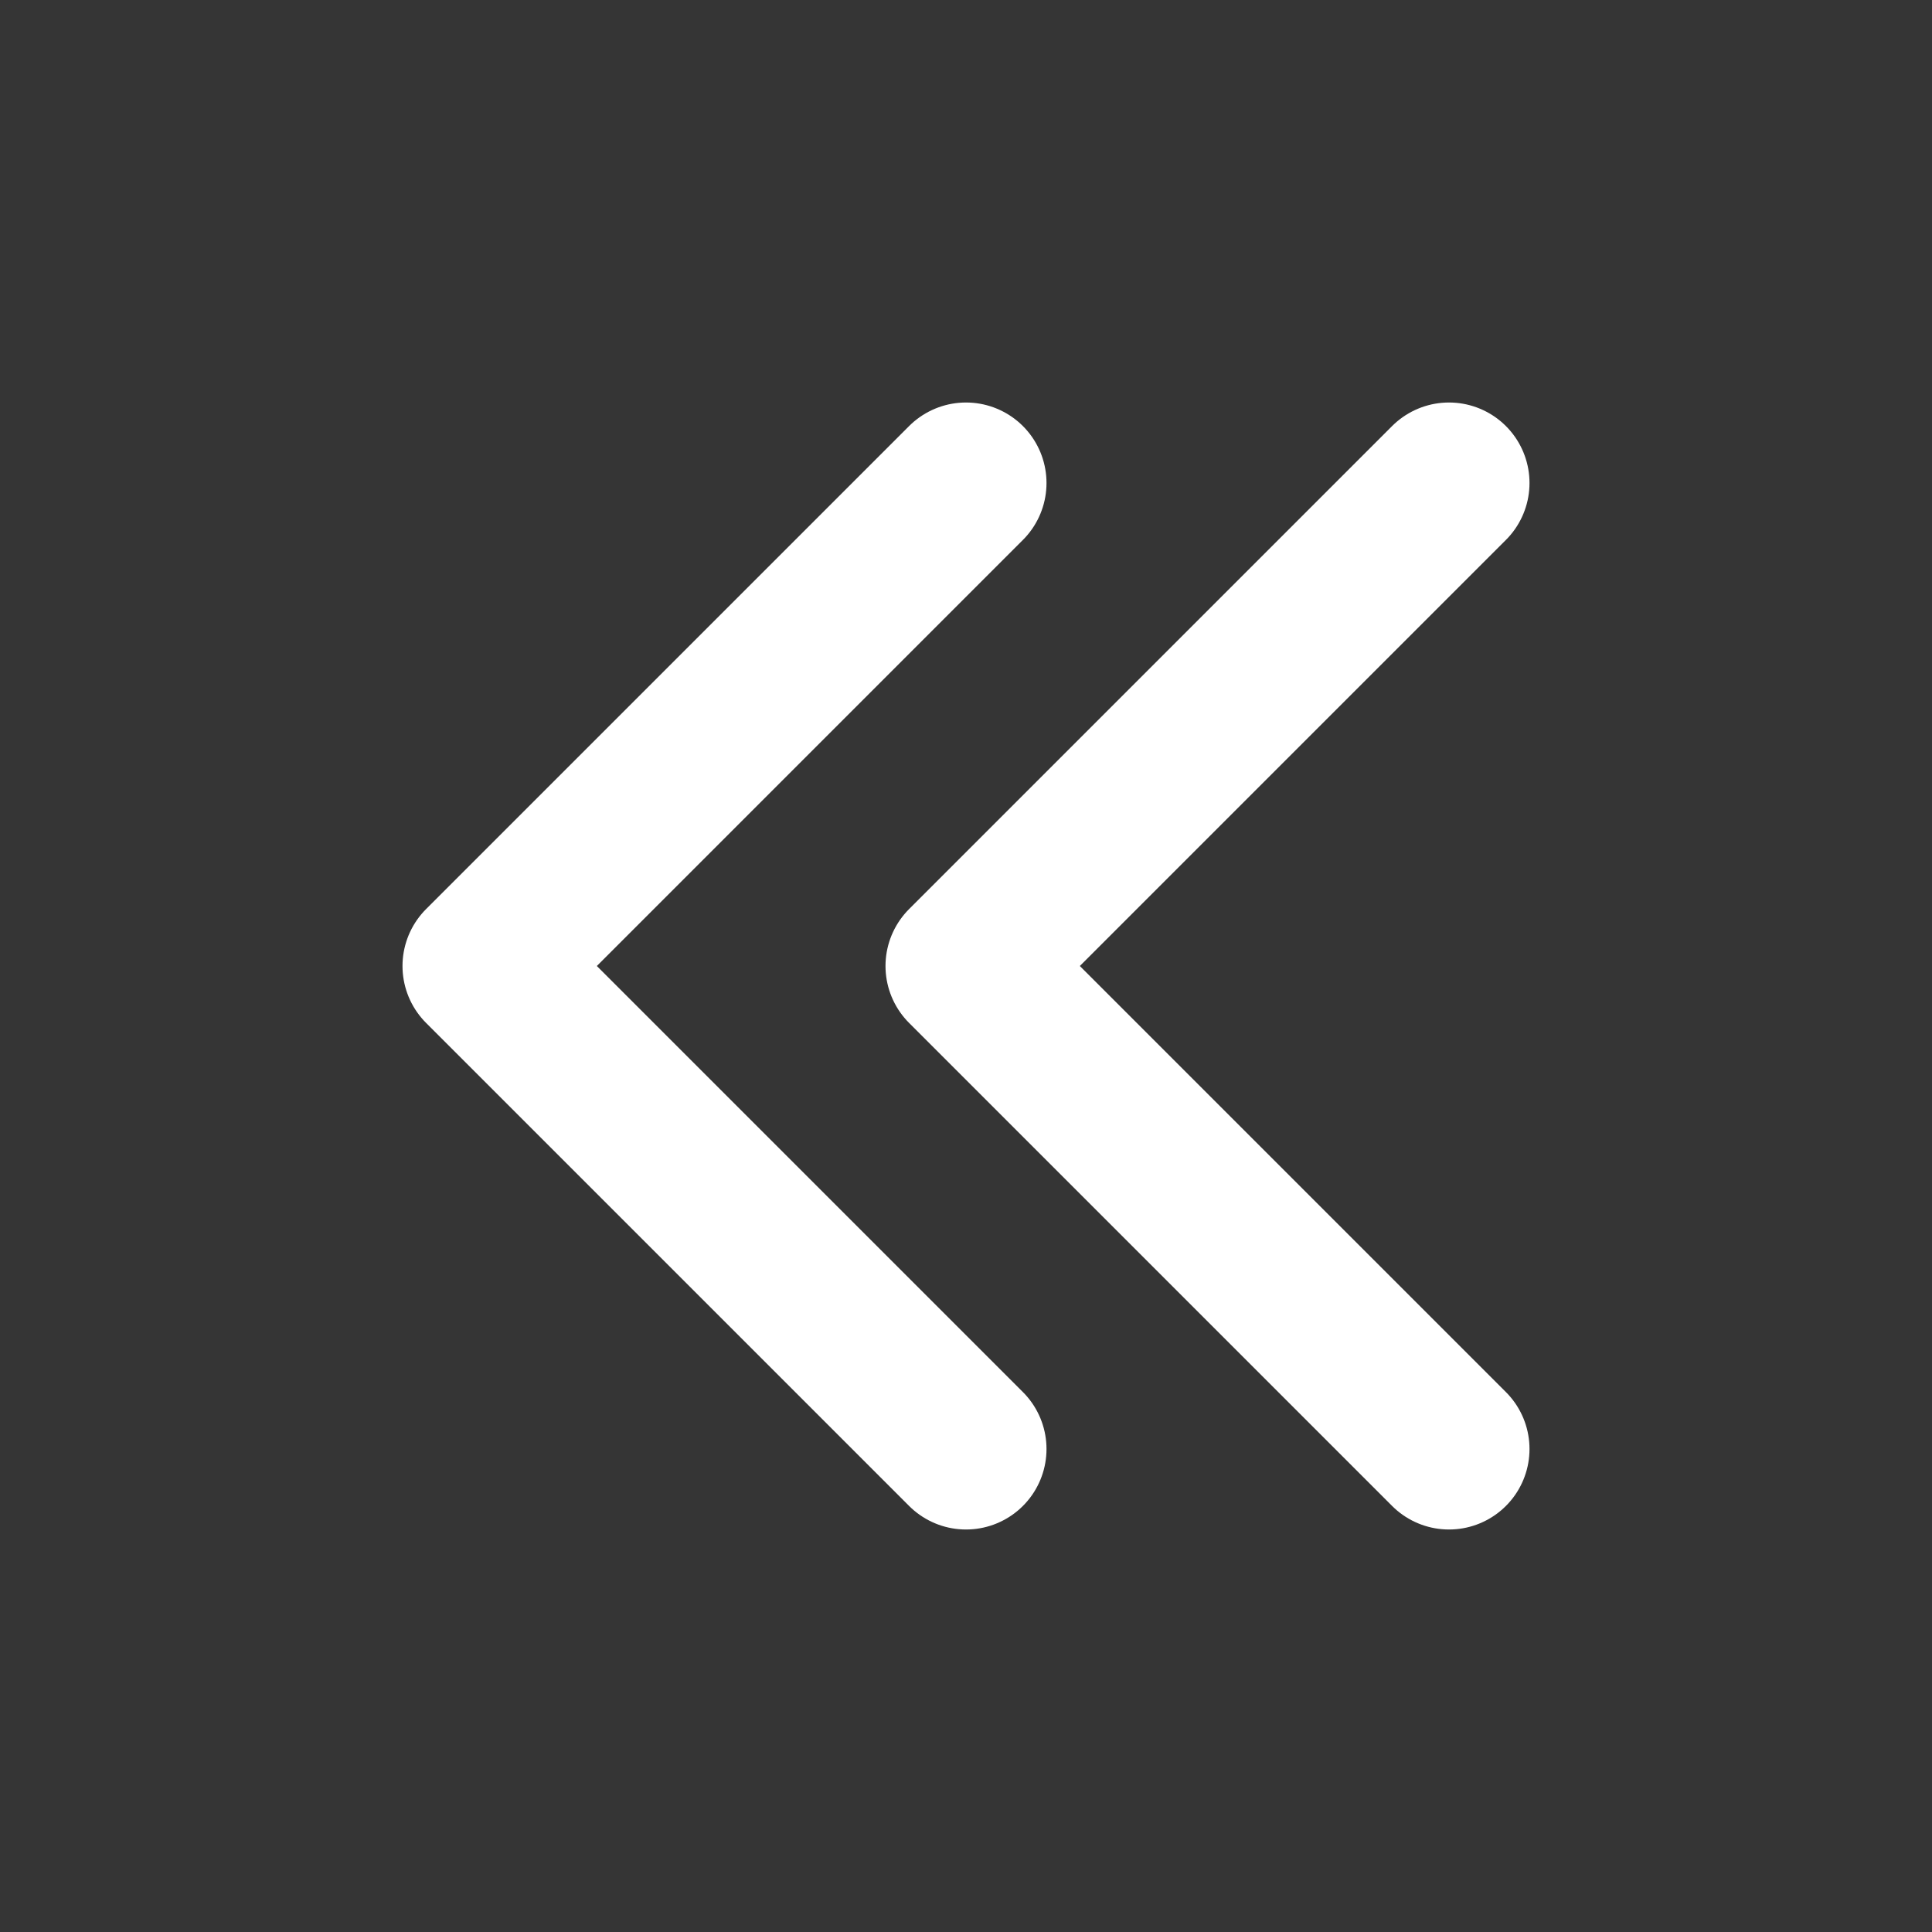
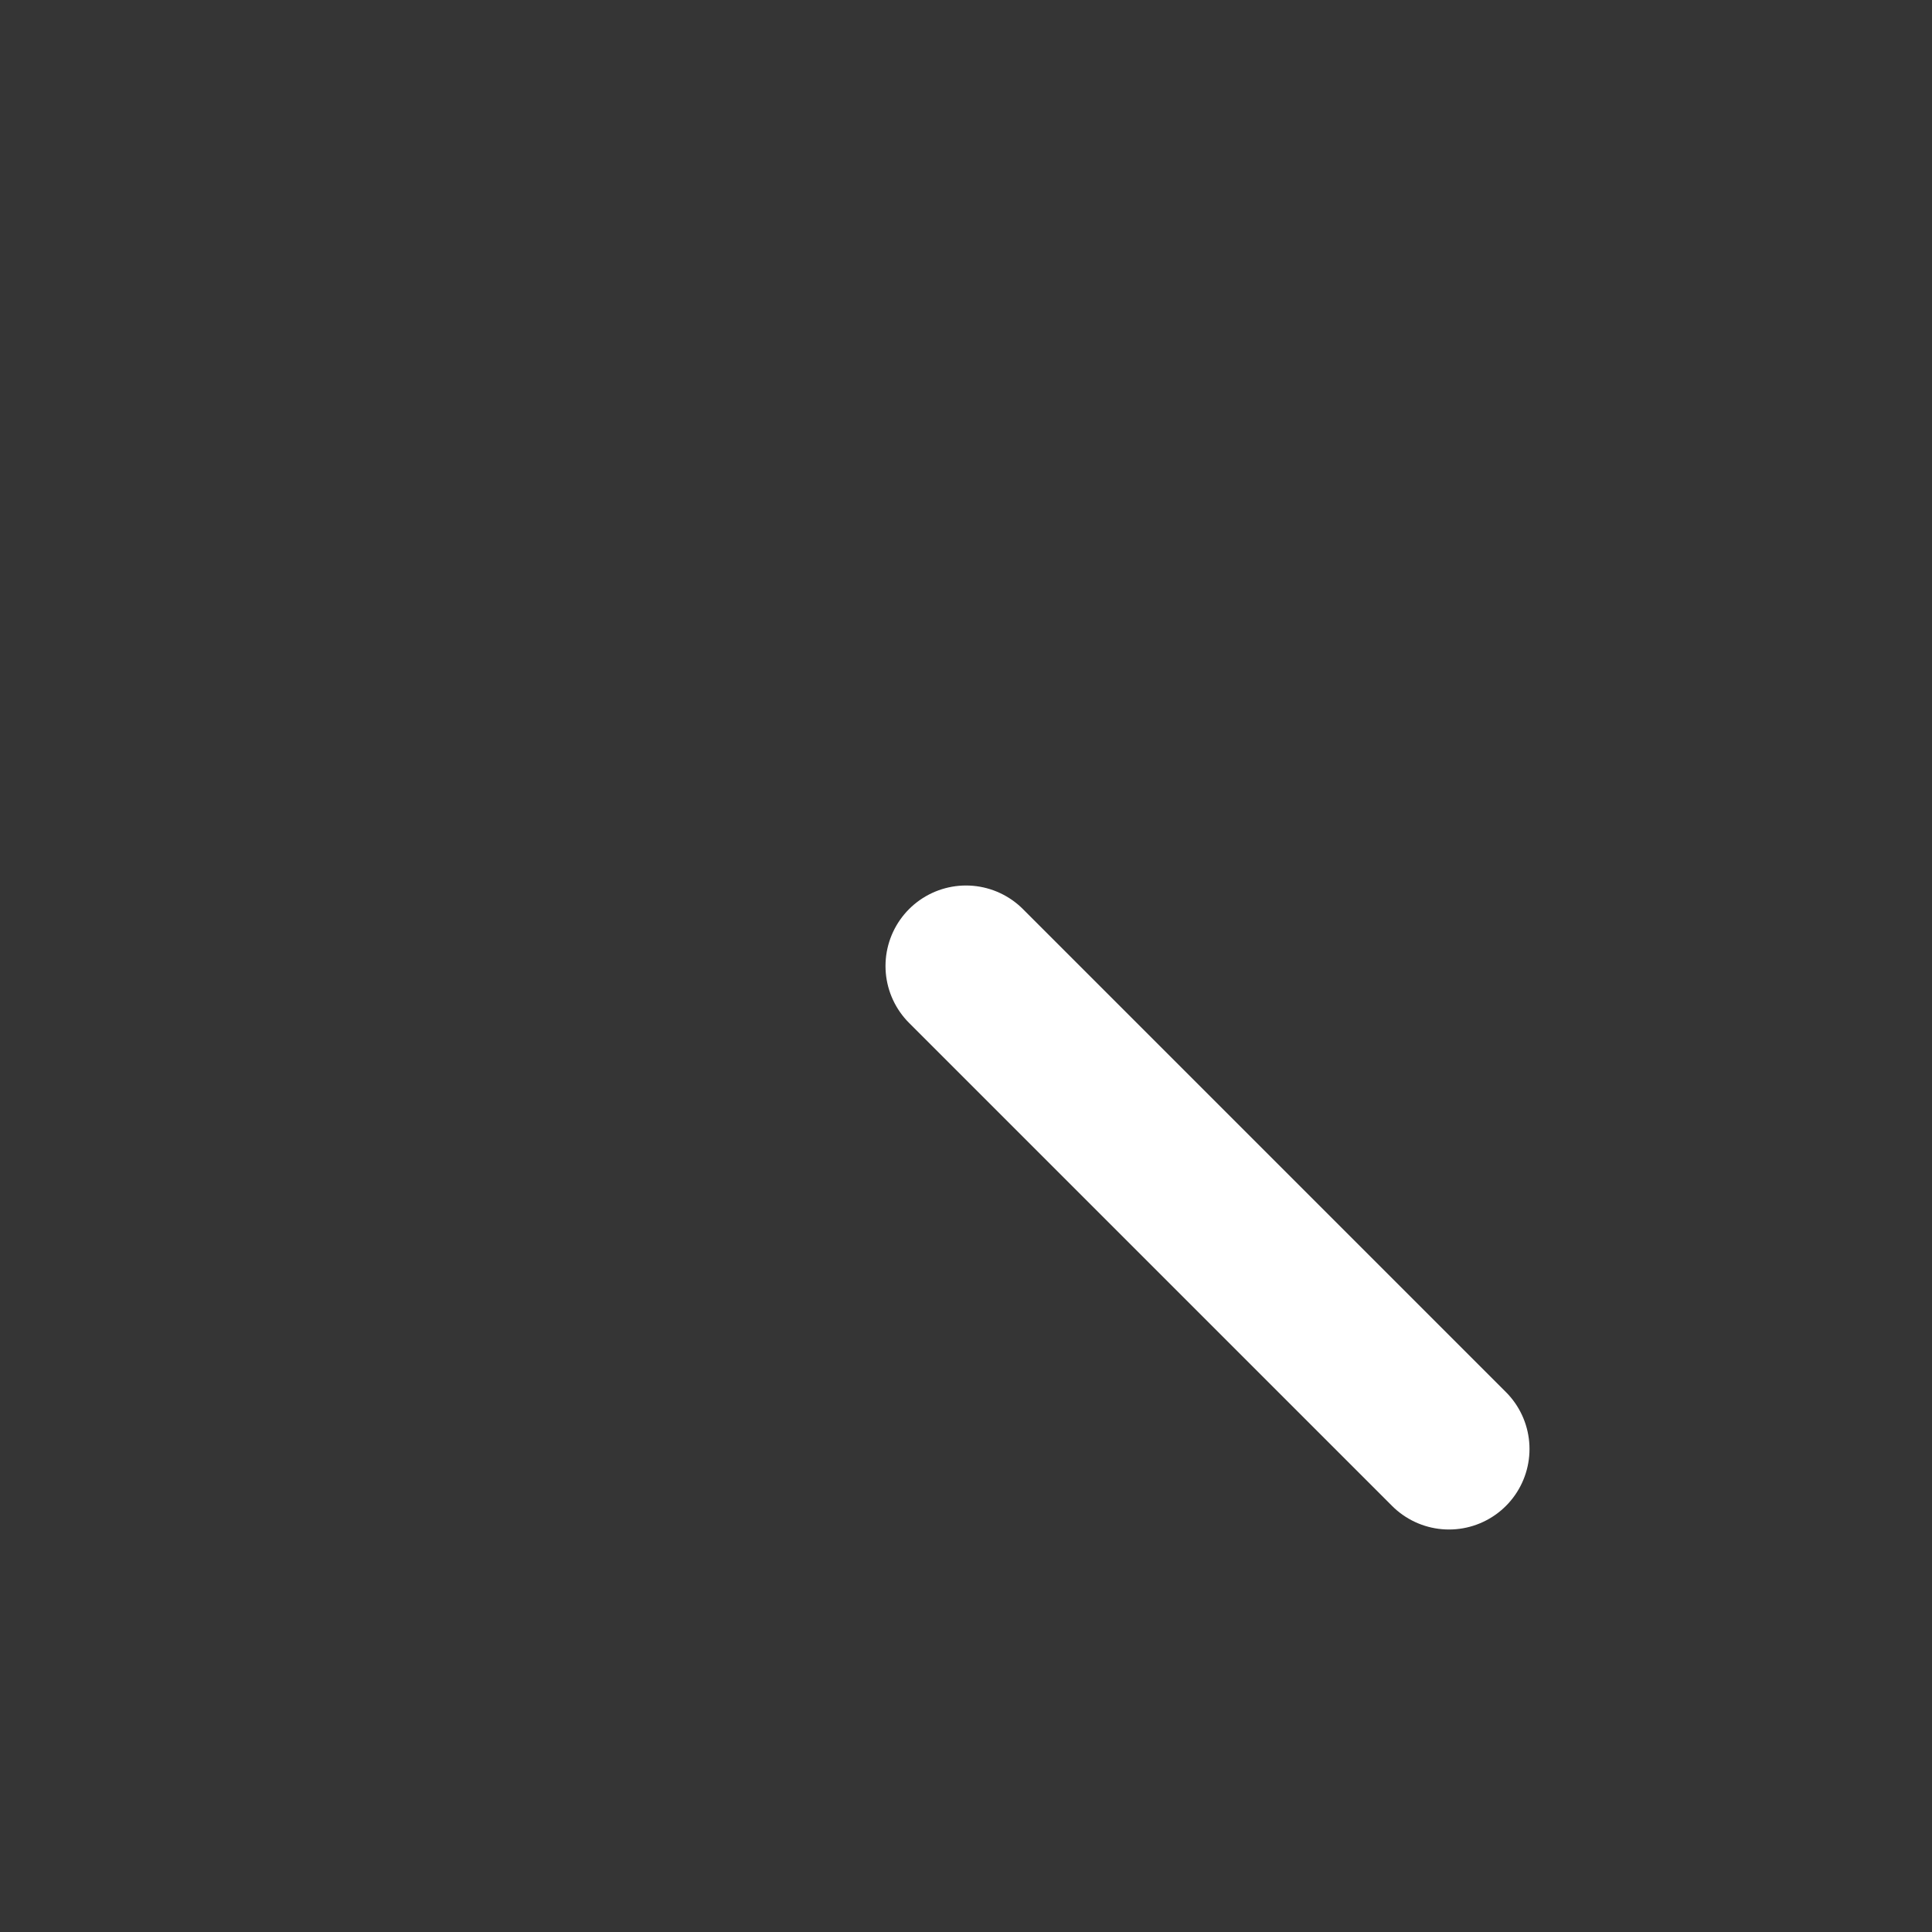
<svg xmlns="http://www.w3.org/2000/svg" width="48px" height="48px" viewBox="0 0 48 48" fill="none">
  <rect x="0" y="0" width="48" height="48" fill="#333333" stroke="none" />
  <rect width="48" height="48" fill="white" fill-opacity="0.01" />
-   <path d="M24 36L12 24L24 12" stroke="white" stroke-width="4" stroke-linecap="round" stroke-linejoin="round" />
-   <path d="M36 36L24 24L36 12" stroke="white" stroke-width="4" stroke-linecap="round" stroke-linejoin="round" />
+   <path d="M36 36L24 24" stroke="white" stroke-width="4" stroke-linecap="round" stroke-linejoin="round" />
</svg>